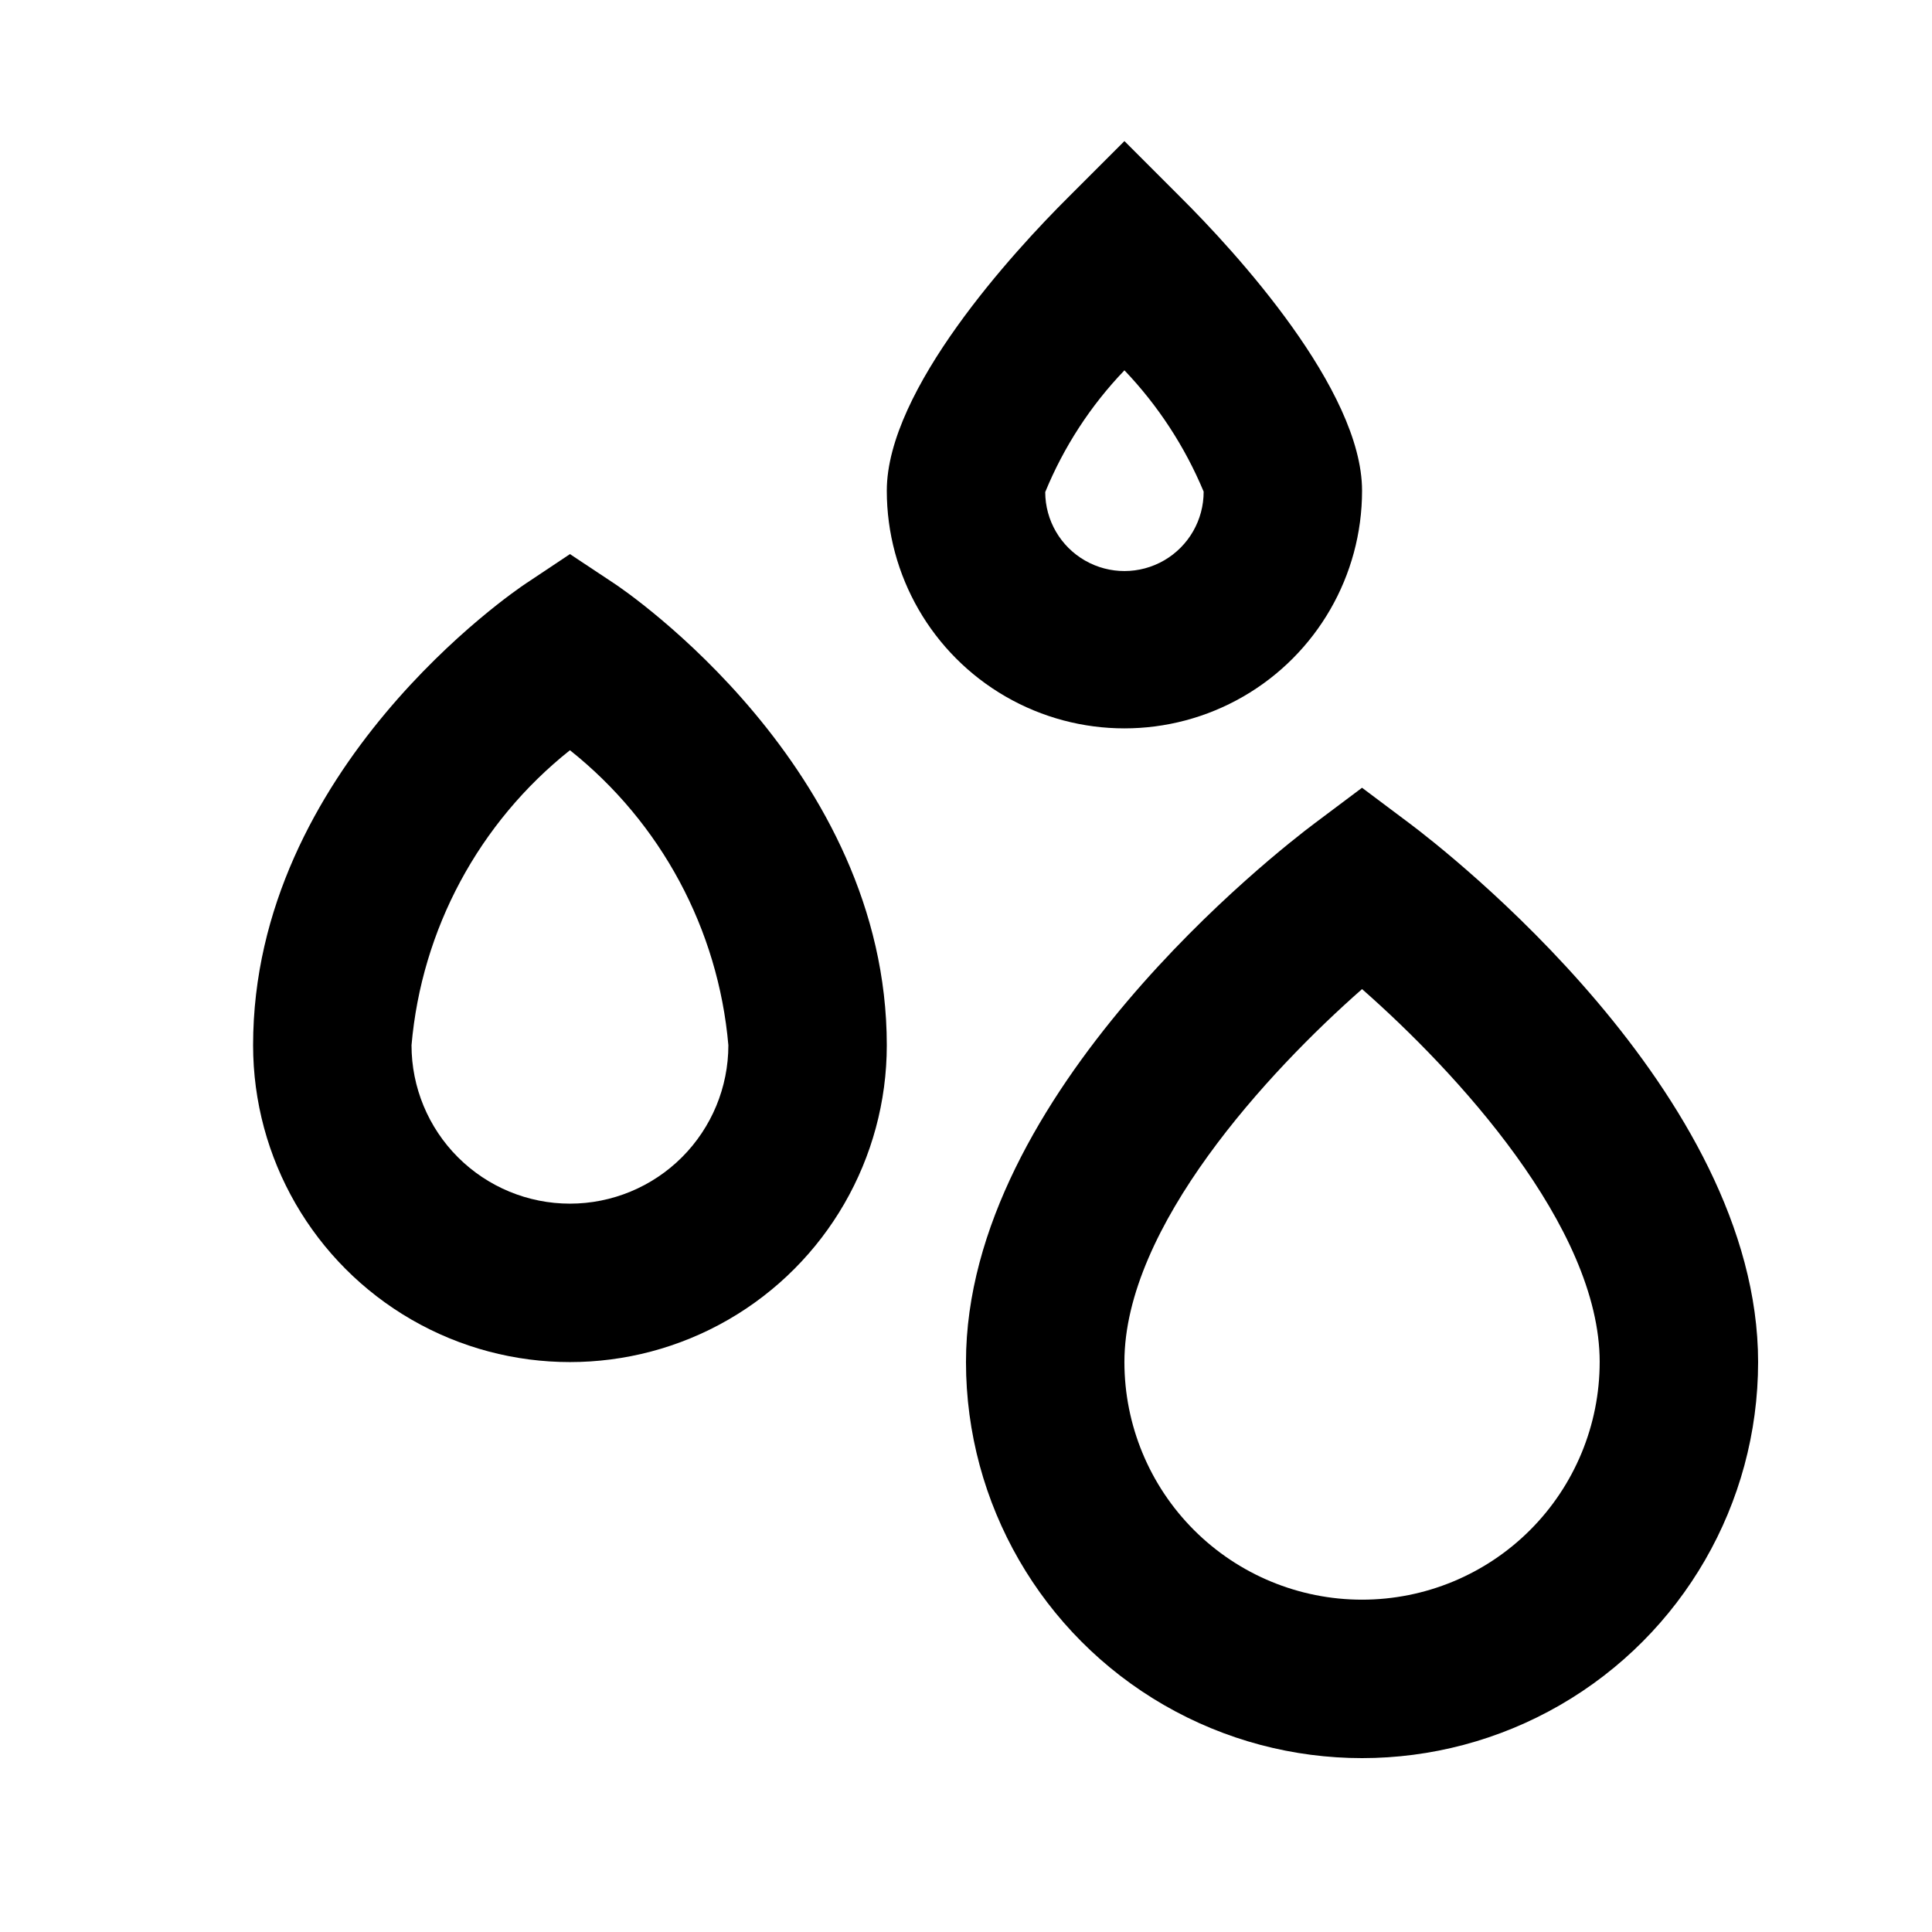
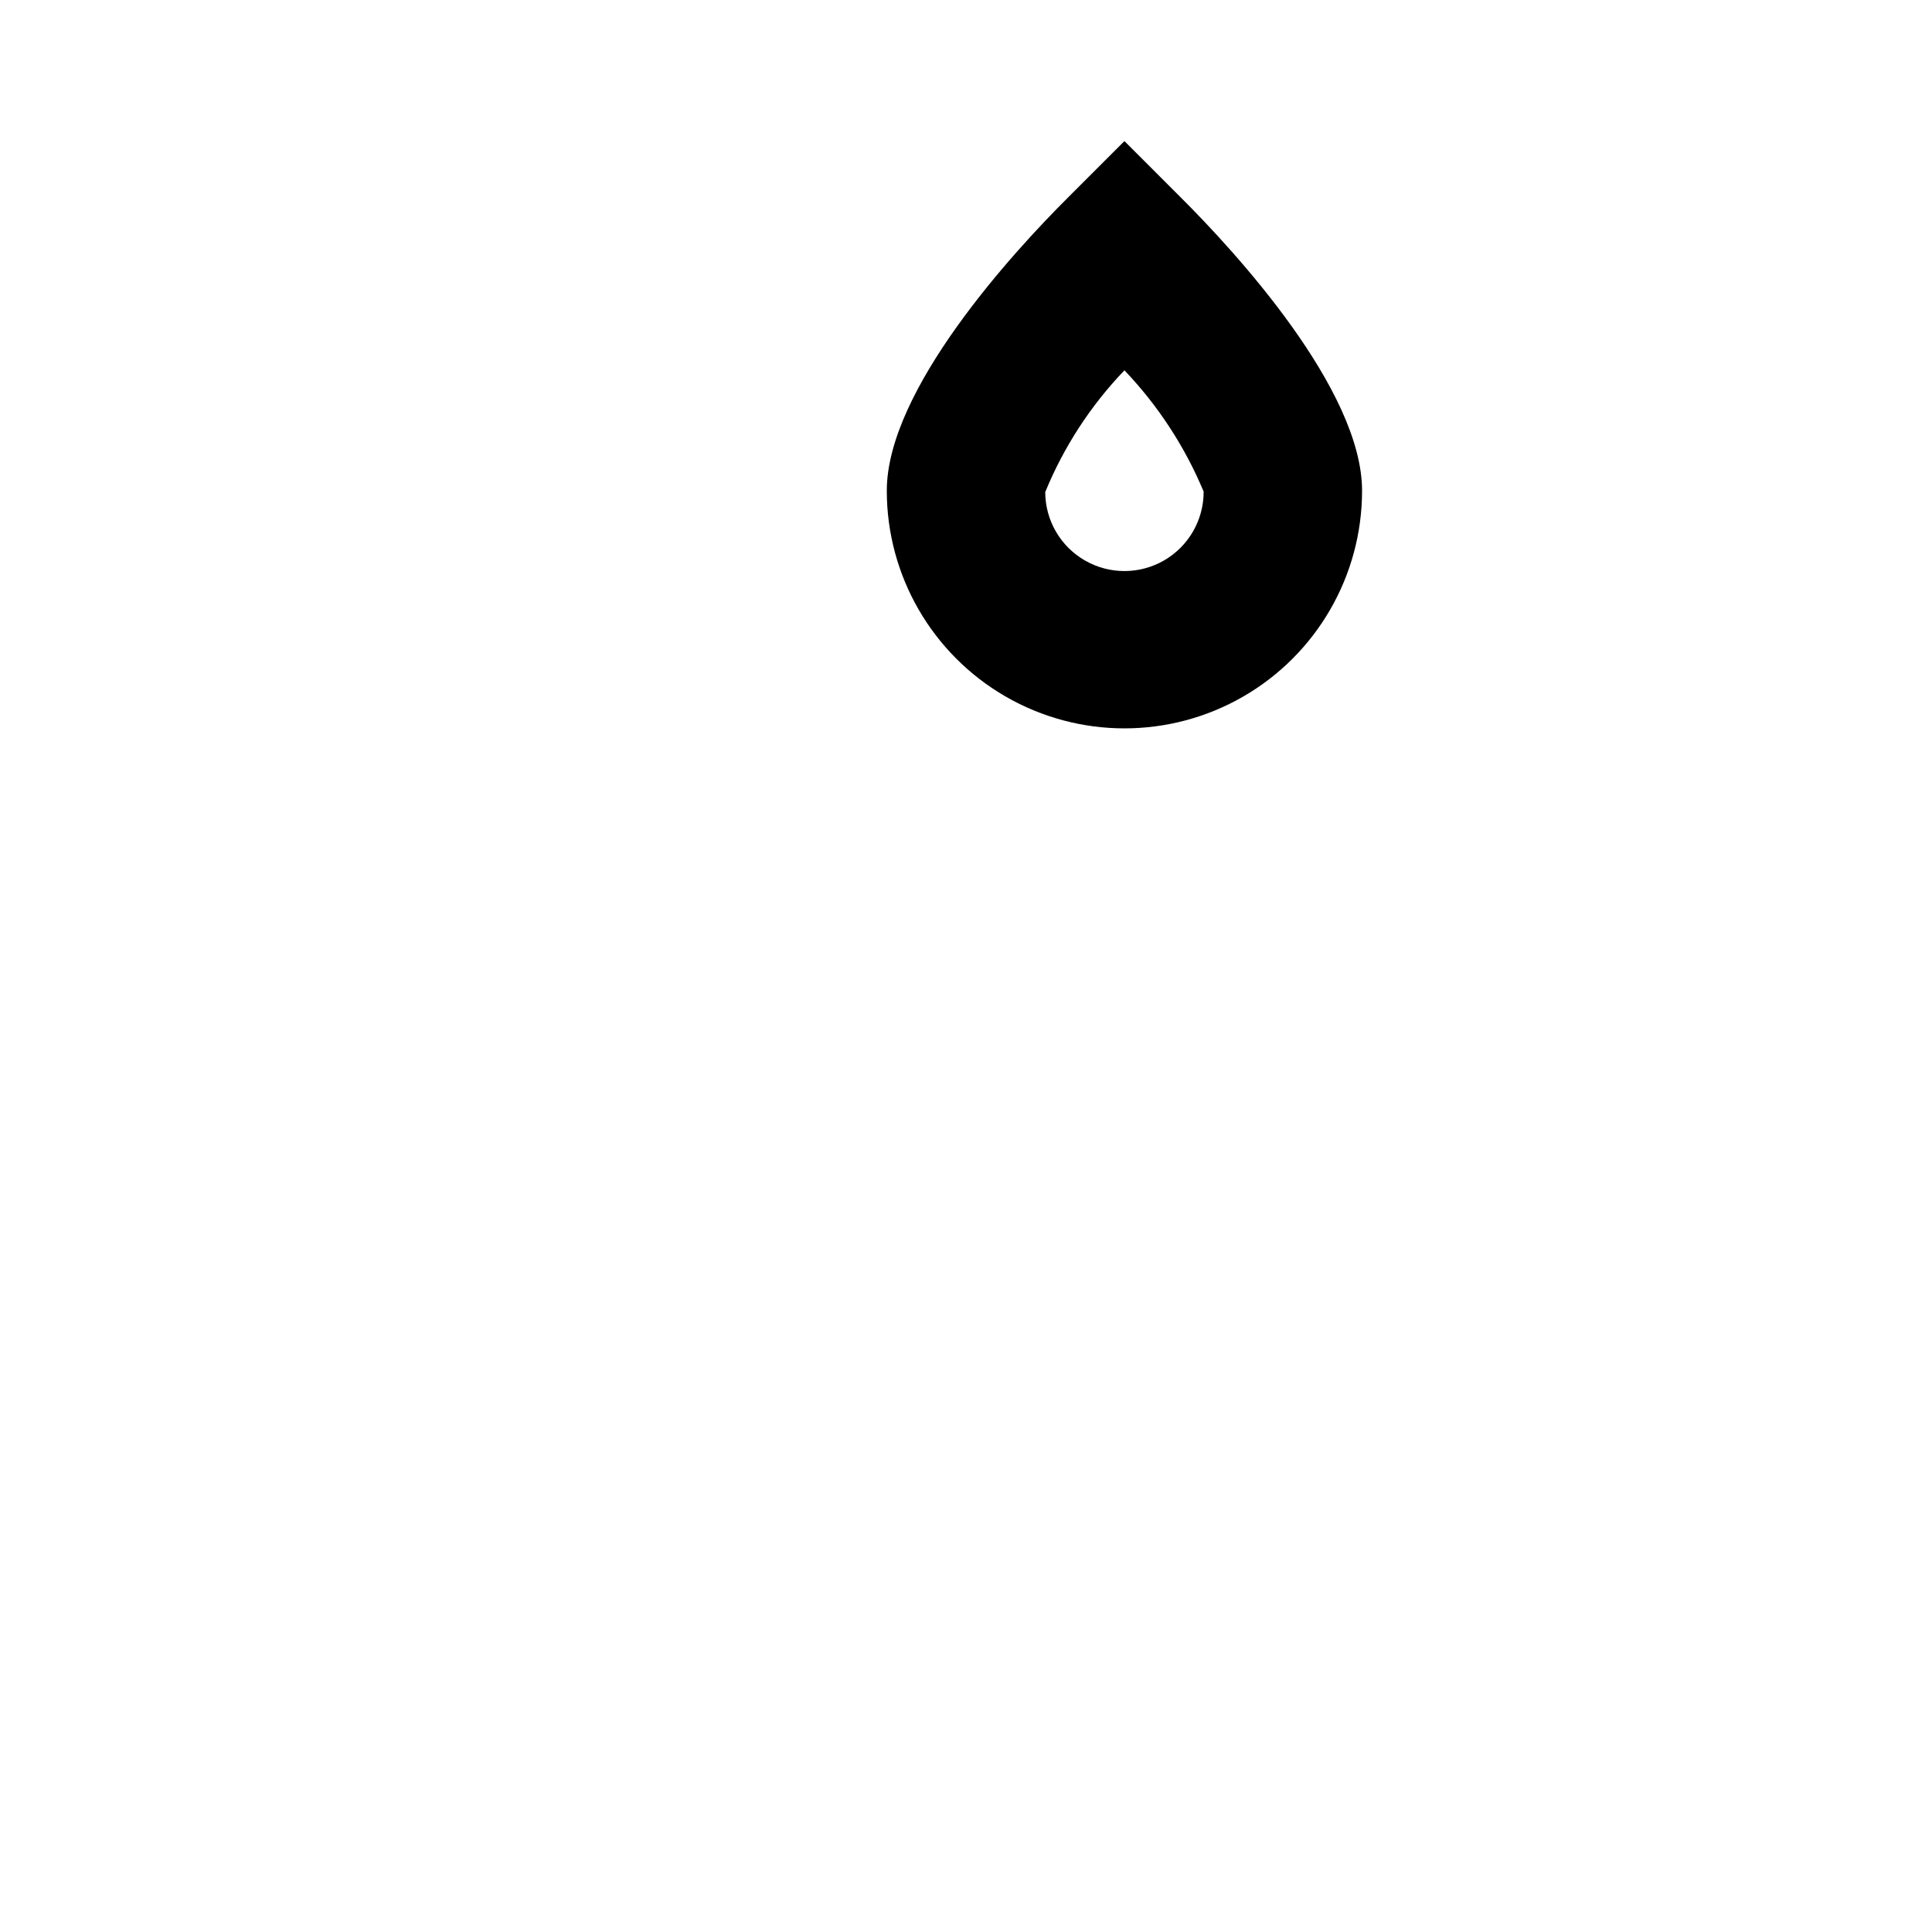
<svg xmlns="http://www.w3.org/2000/svg" fill="#000000" width="800px" height="800px" version="1.1" viewBox="144 144 512 512">
  <g>
-     <path d="m517.55 362.21-12.598-9.445-12.594 9.445c-9.469 7.094-92.363 71.371-92.363 142.75 0 37.5 20.004 72.152 52.48 90.898 32.473 18.75 72.484 18.75 104.96 0 32.477-18.746 52.48-53.398 52.48-90.898 0-71.371-82.895-135.65-92.363-142.75zm-12.598 205.72c-16.699 0-32.719-6.633-44.527-18.445-11.812-11.809-18.445-27.828-18.445-44.531 0-35.855 38.184-77.039 62.977-98.832 24.793 21.789 62.977 62.977 62.977 98.832h-0.004c0 16.703-6.633 32.723-18.445 44.531-11.809 11.812-27.828 18.445-44.531 18.445z" />
-     <path d="m306.69 298.57-11.648-7.727-11.652 7.766c-2.938 1.934-72.316 49.02-72.316 122.39 0 29.996 16.004 57.719 41.984 72.719 25.98 14.996 57.988 14.996 83.969 0 25.98-15 41.984-42.723 41.984-72.719 0-73.367-69.273-120.45-72.32-122.43zm-11.648 164.41c-11.137 0-21.816-4.426-29.688-12.297-7.875-7.875-12.297-18.555-12.297-29.688 2.672-30.719 17.852-58.984 41.984-78.176 24.129 19.191 39.309 47.461 41.984 78.176 0 11.133-4.426 21.812-12.297 29.688-7.875 7.871-18.555 12.297-29.688 12.297z" />
    <path d="m504.96 274.05c0-26.785-33.586-63.355-48.137-77.816l-14.836-14.844-14.84 14.84c-14.551 14.465-48.137 51.035-48.137 77.82 0 22.5 12 43.289 31.488 54.539 19.484 11.25 43.488 11.25 62.977 0 19.484-11.25 31.484-32.039 31.484-54.539zm-83.969 0.355h0.004c4.91-11.977 12.031-22.922 20.992-32.266 8.906 9.336 16.023 20.23 20.992 32.141 0.02 7.5-3.961 14.441-10.441 18.211-6.484 3.769-14.488 3.793-20.992 0.062-6.508-3.731-10.531-10.648-10.551-18.148z" />
  </g>
</svg>